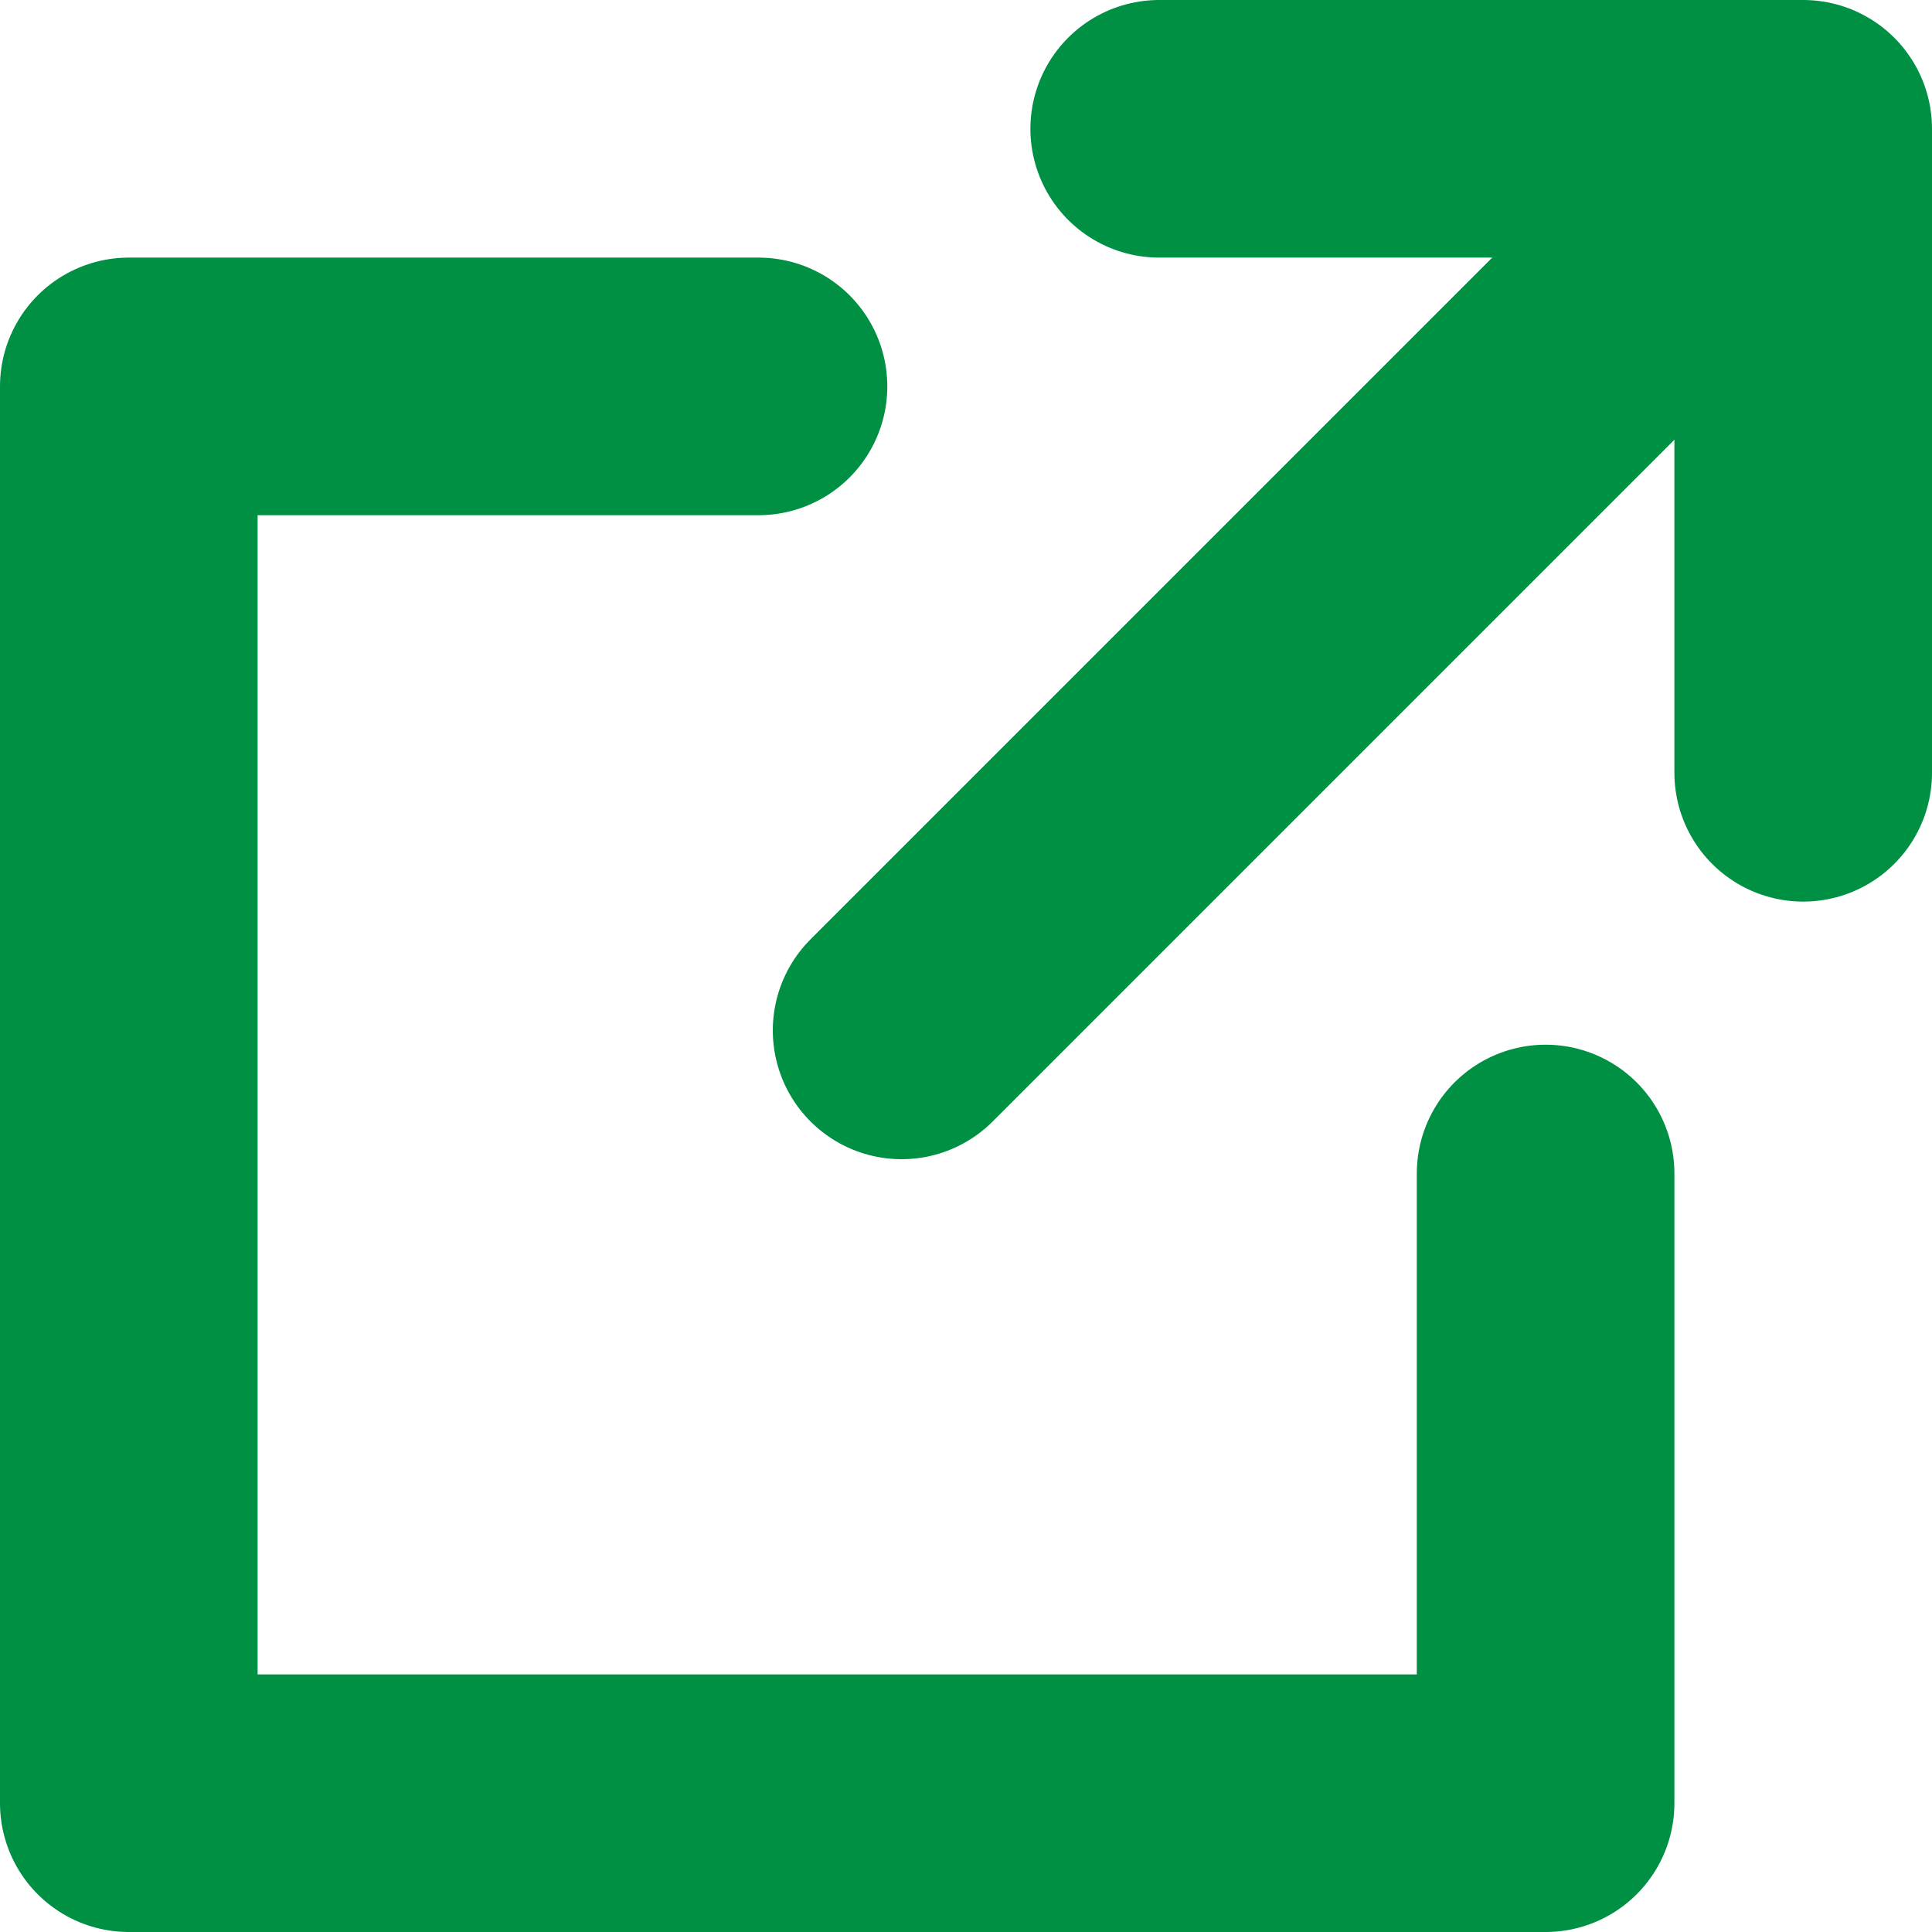
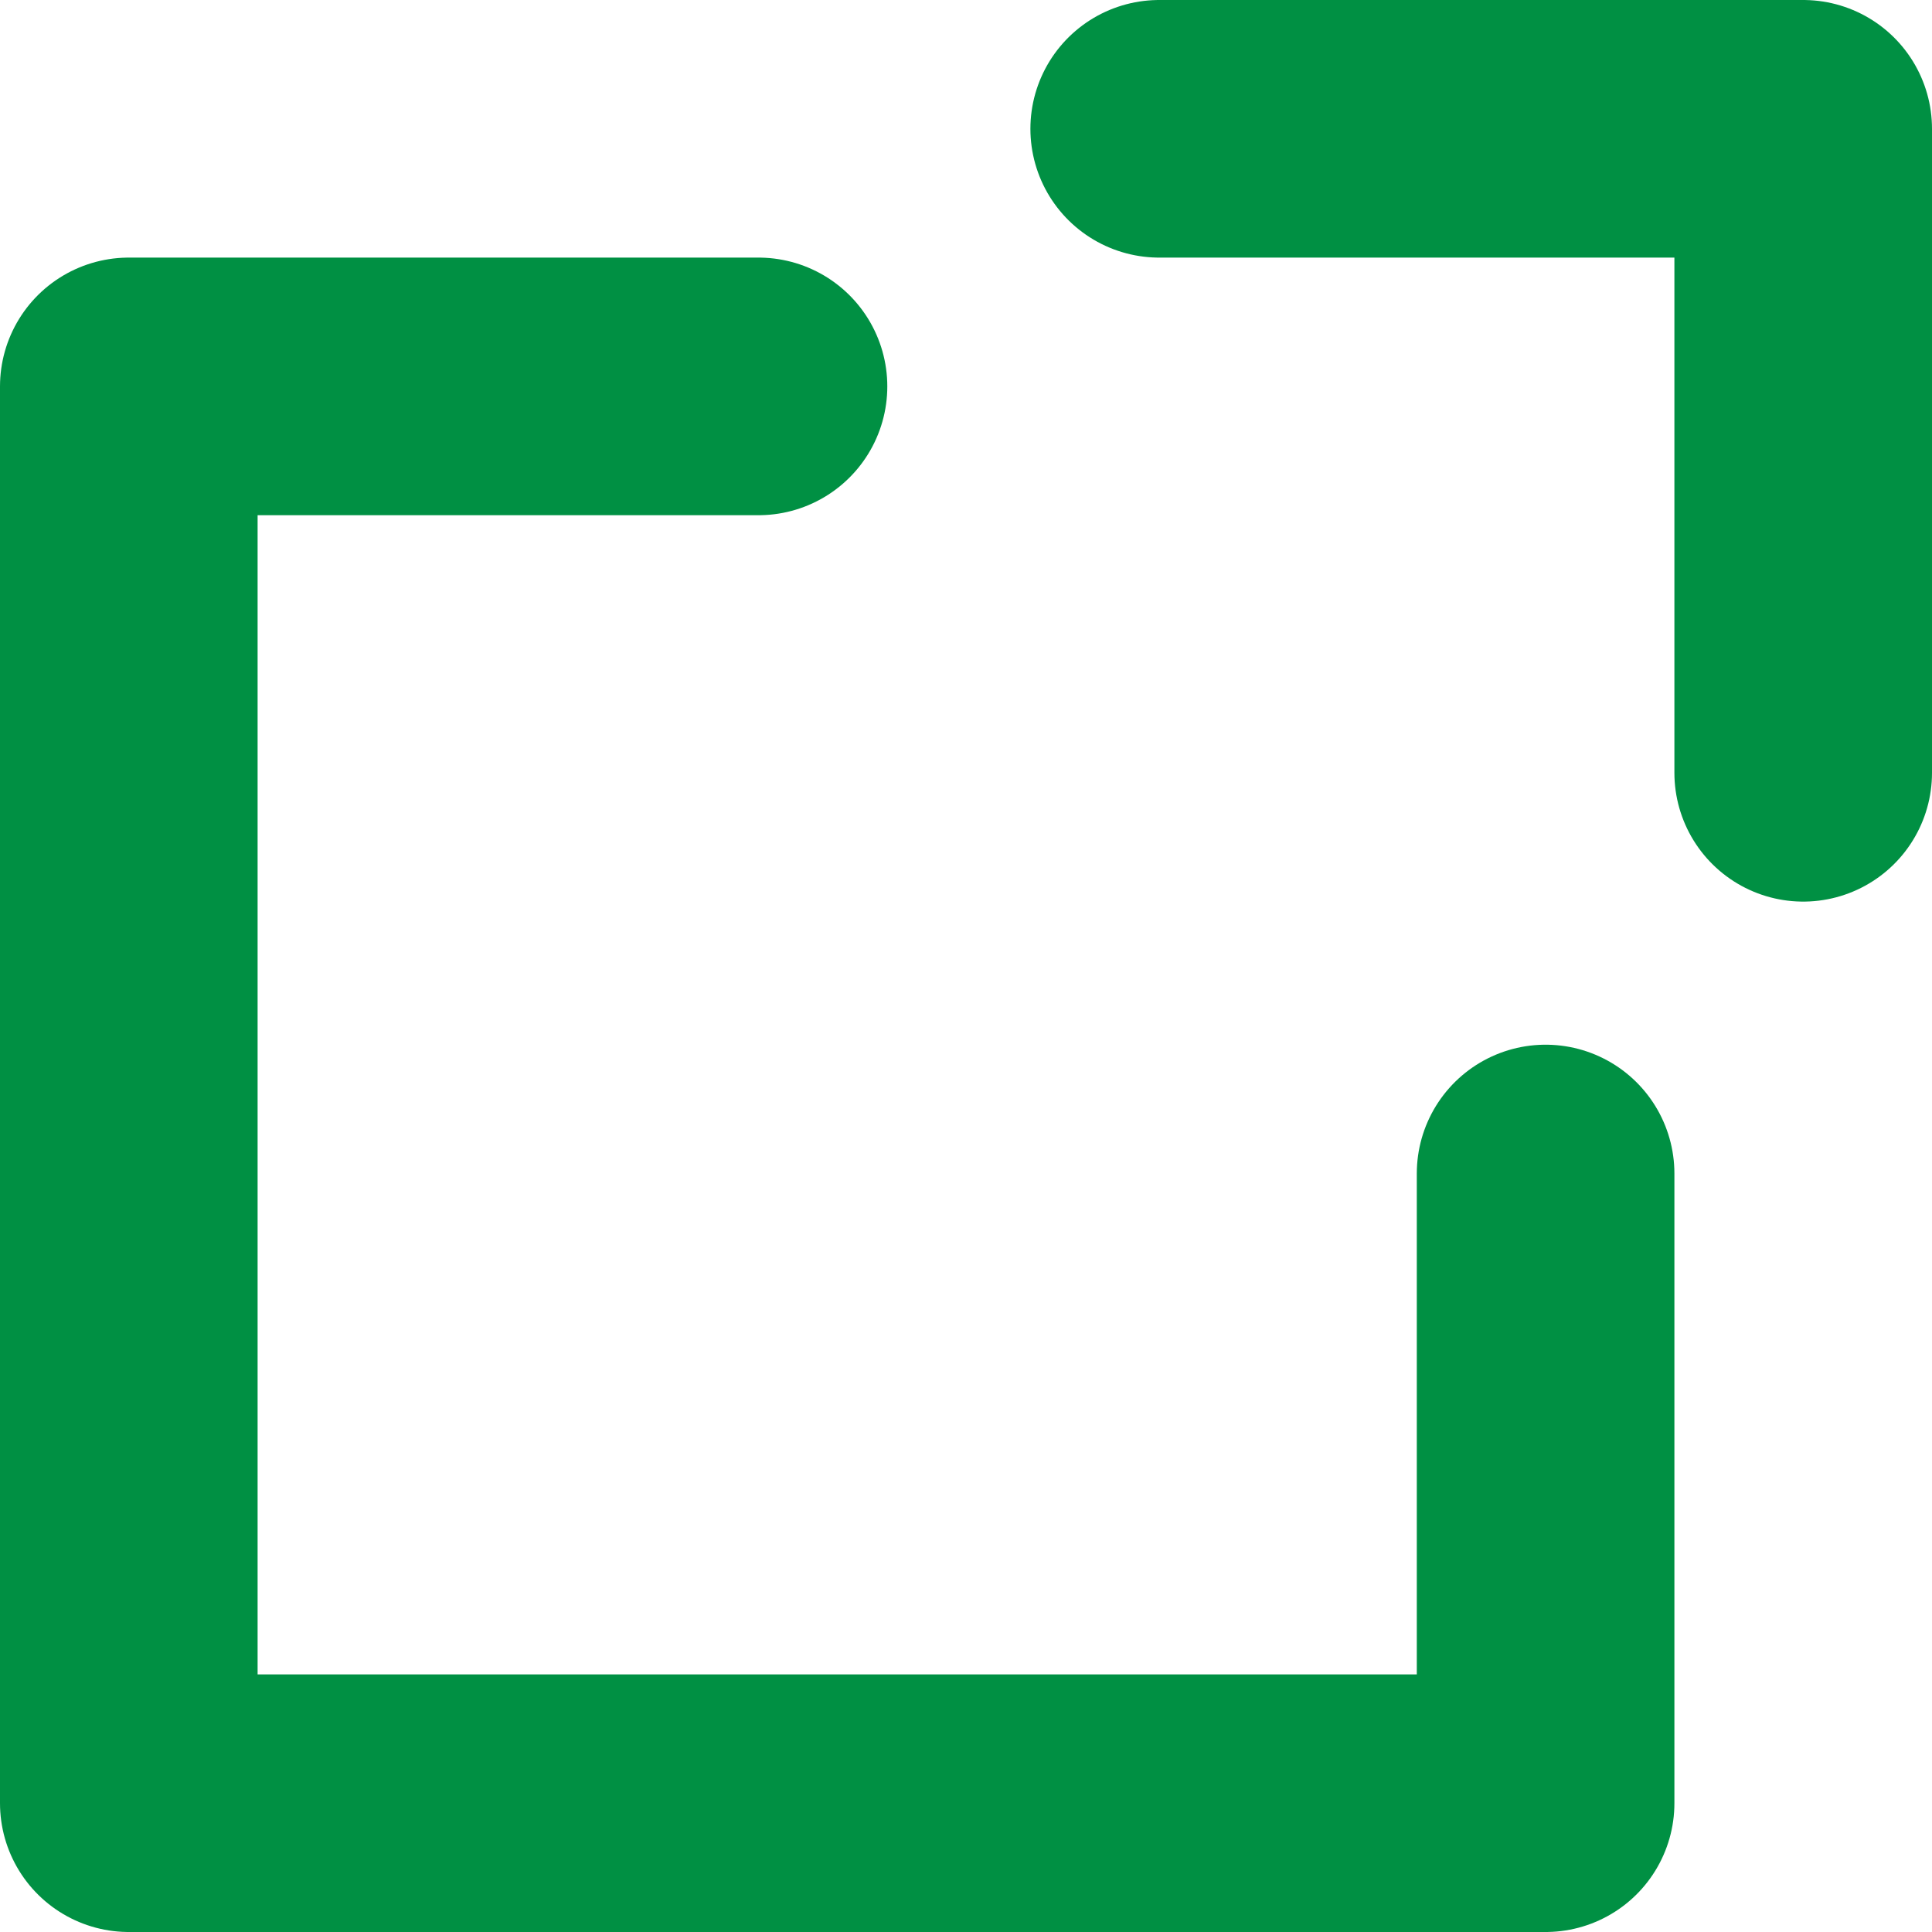
<svg xmlns="http://www.w3.org/2000/svg" width="15" height="15" viewBox="0 0 15 15" fill="none">
  <path d="M9 1H14V6" stroke="#009043" stroke-width="2" stroke-linecap="round" stroke-linejoin="round" />
  <path d="M12 9.111V14H1V3H5.889" stroke="#009043" stroke-width="2" stroke-linecap="round" stroke-linejoin="round" />
-   <path d="M7 8L13 2" stroke="#009043" stroke-width="2" stroke-linecap="round" stroke-linejoin="round" />
</svg>